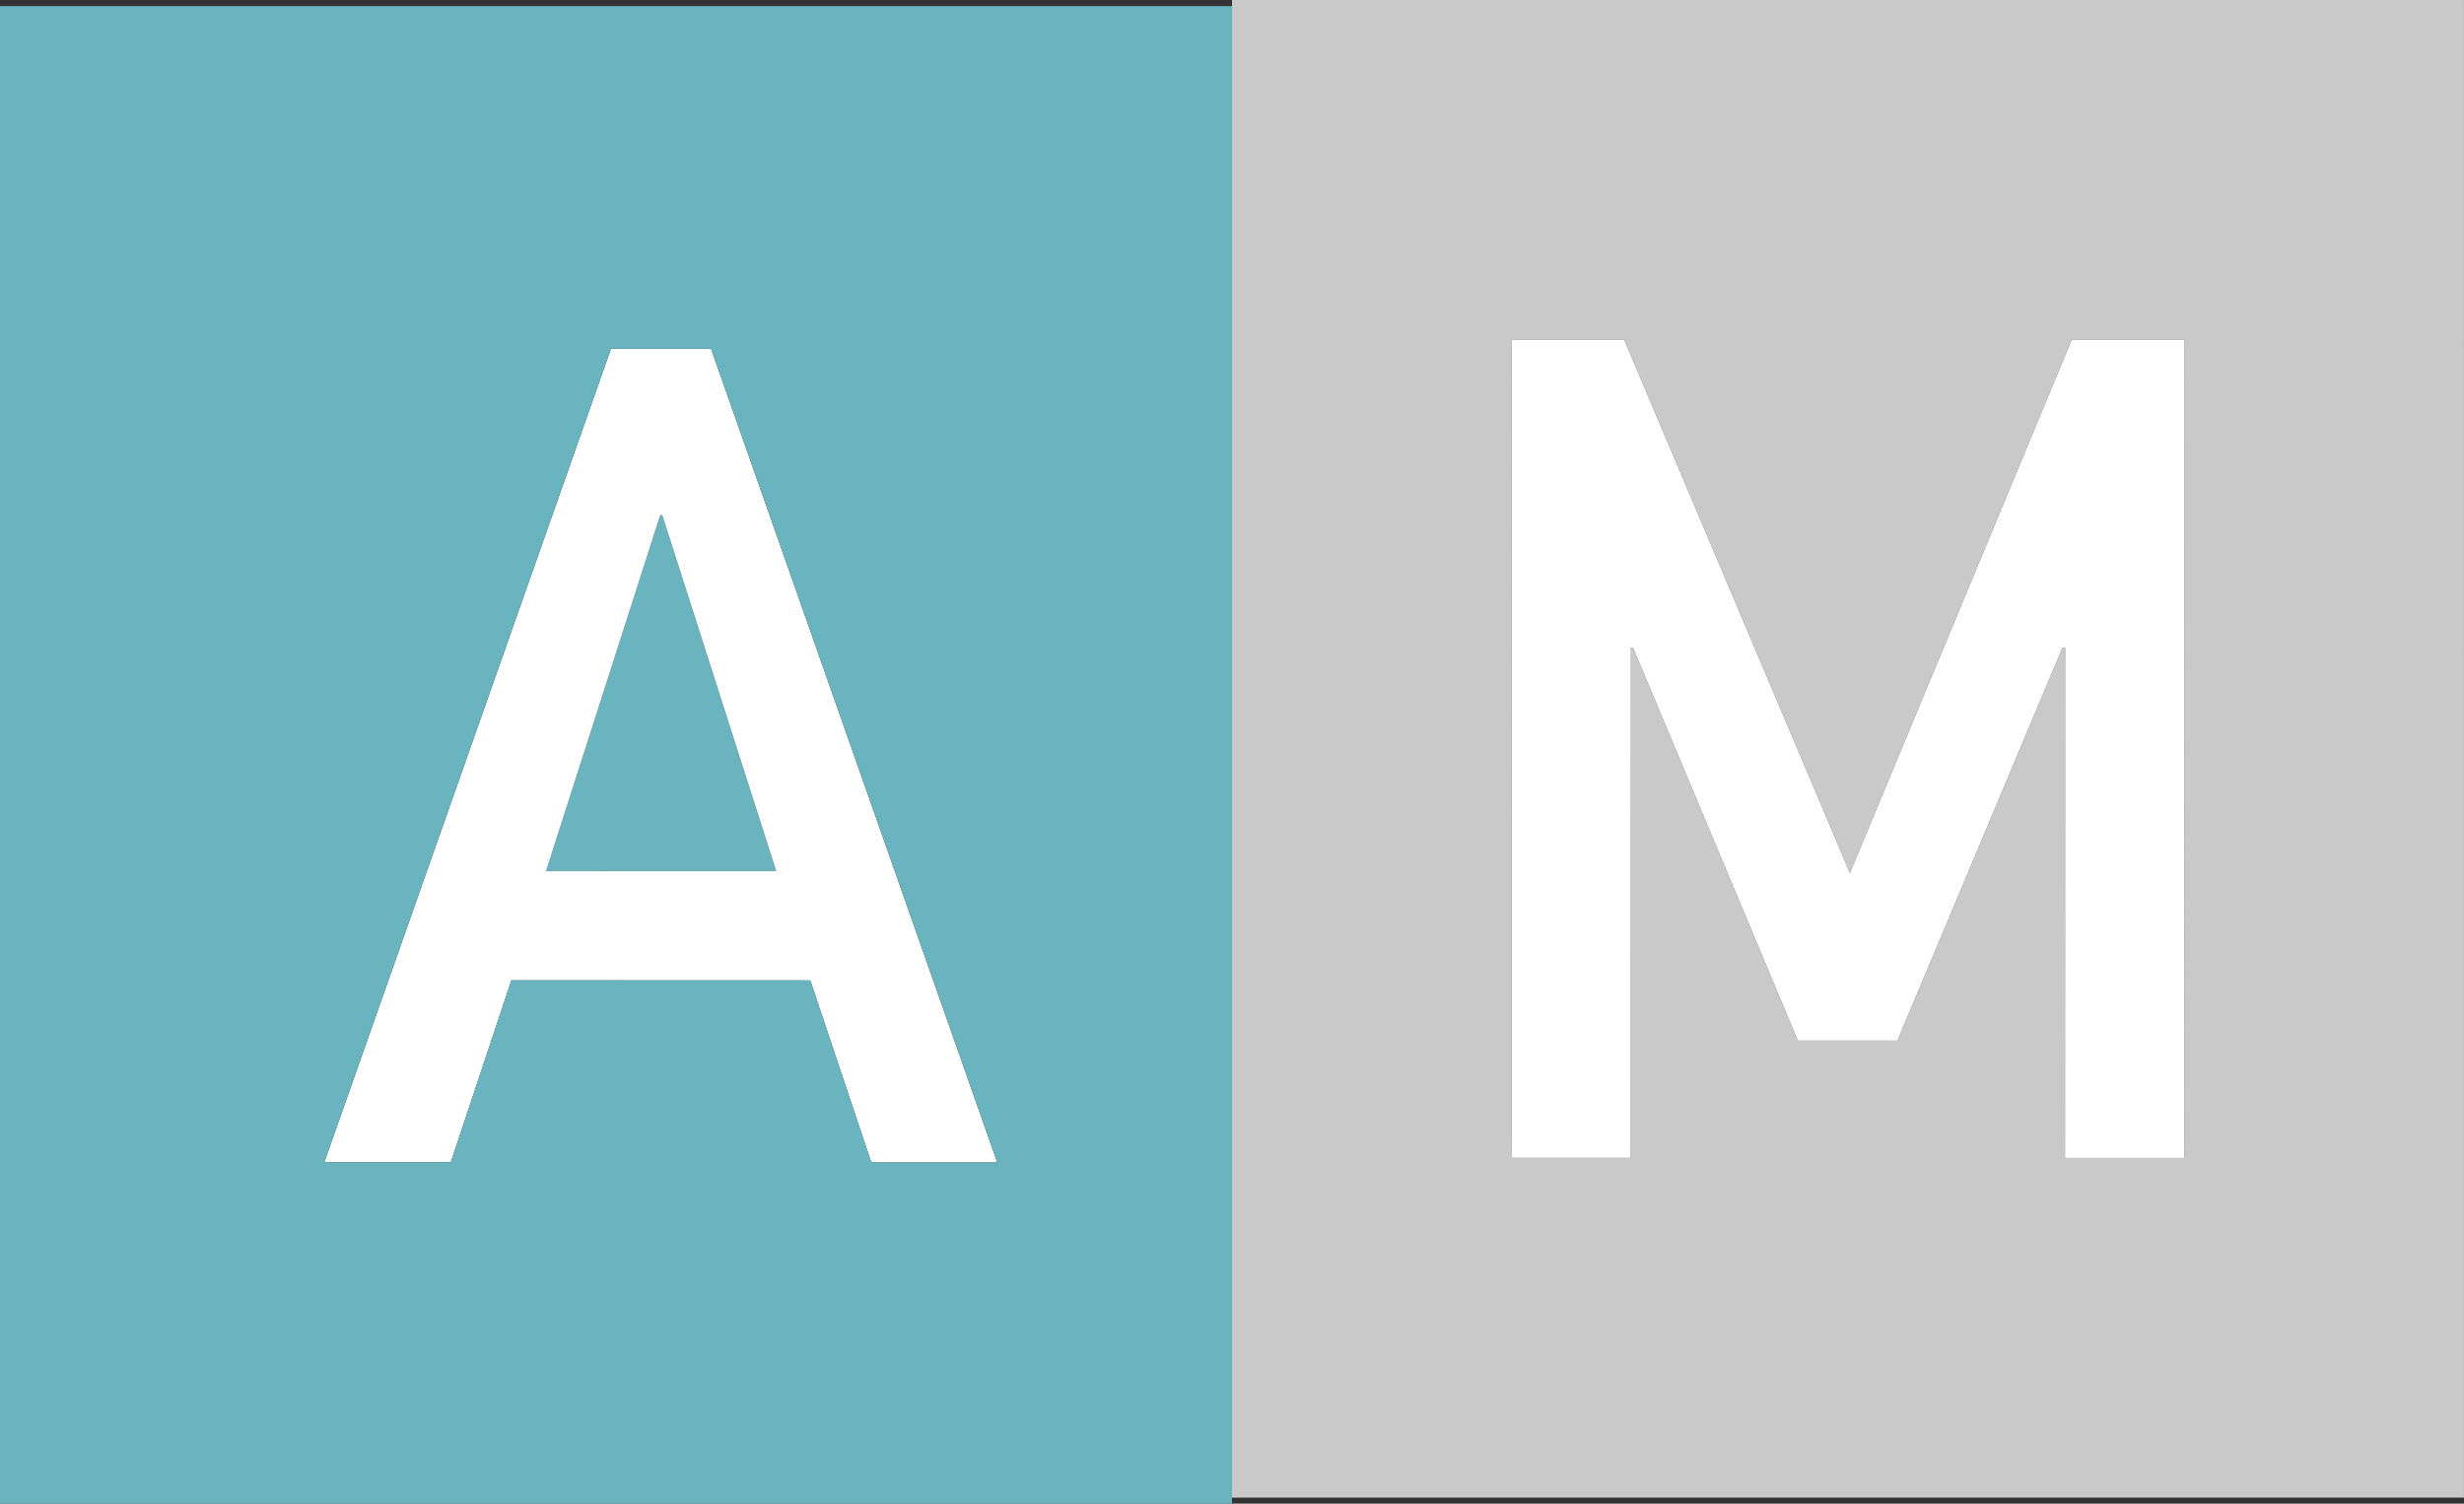
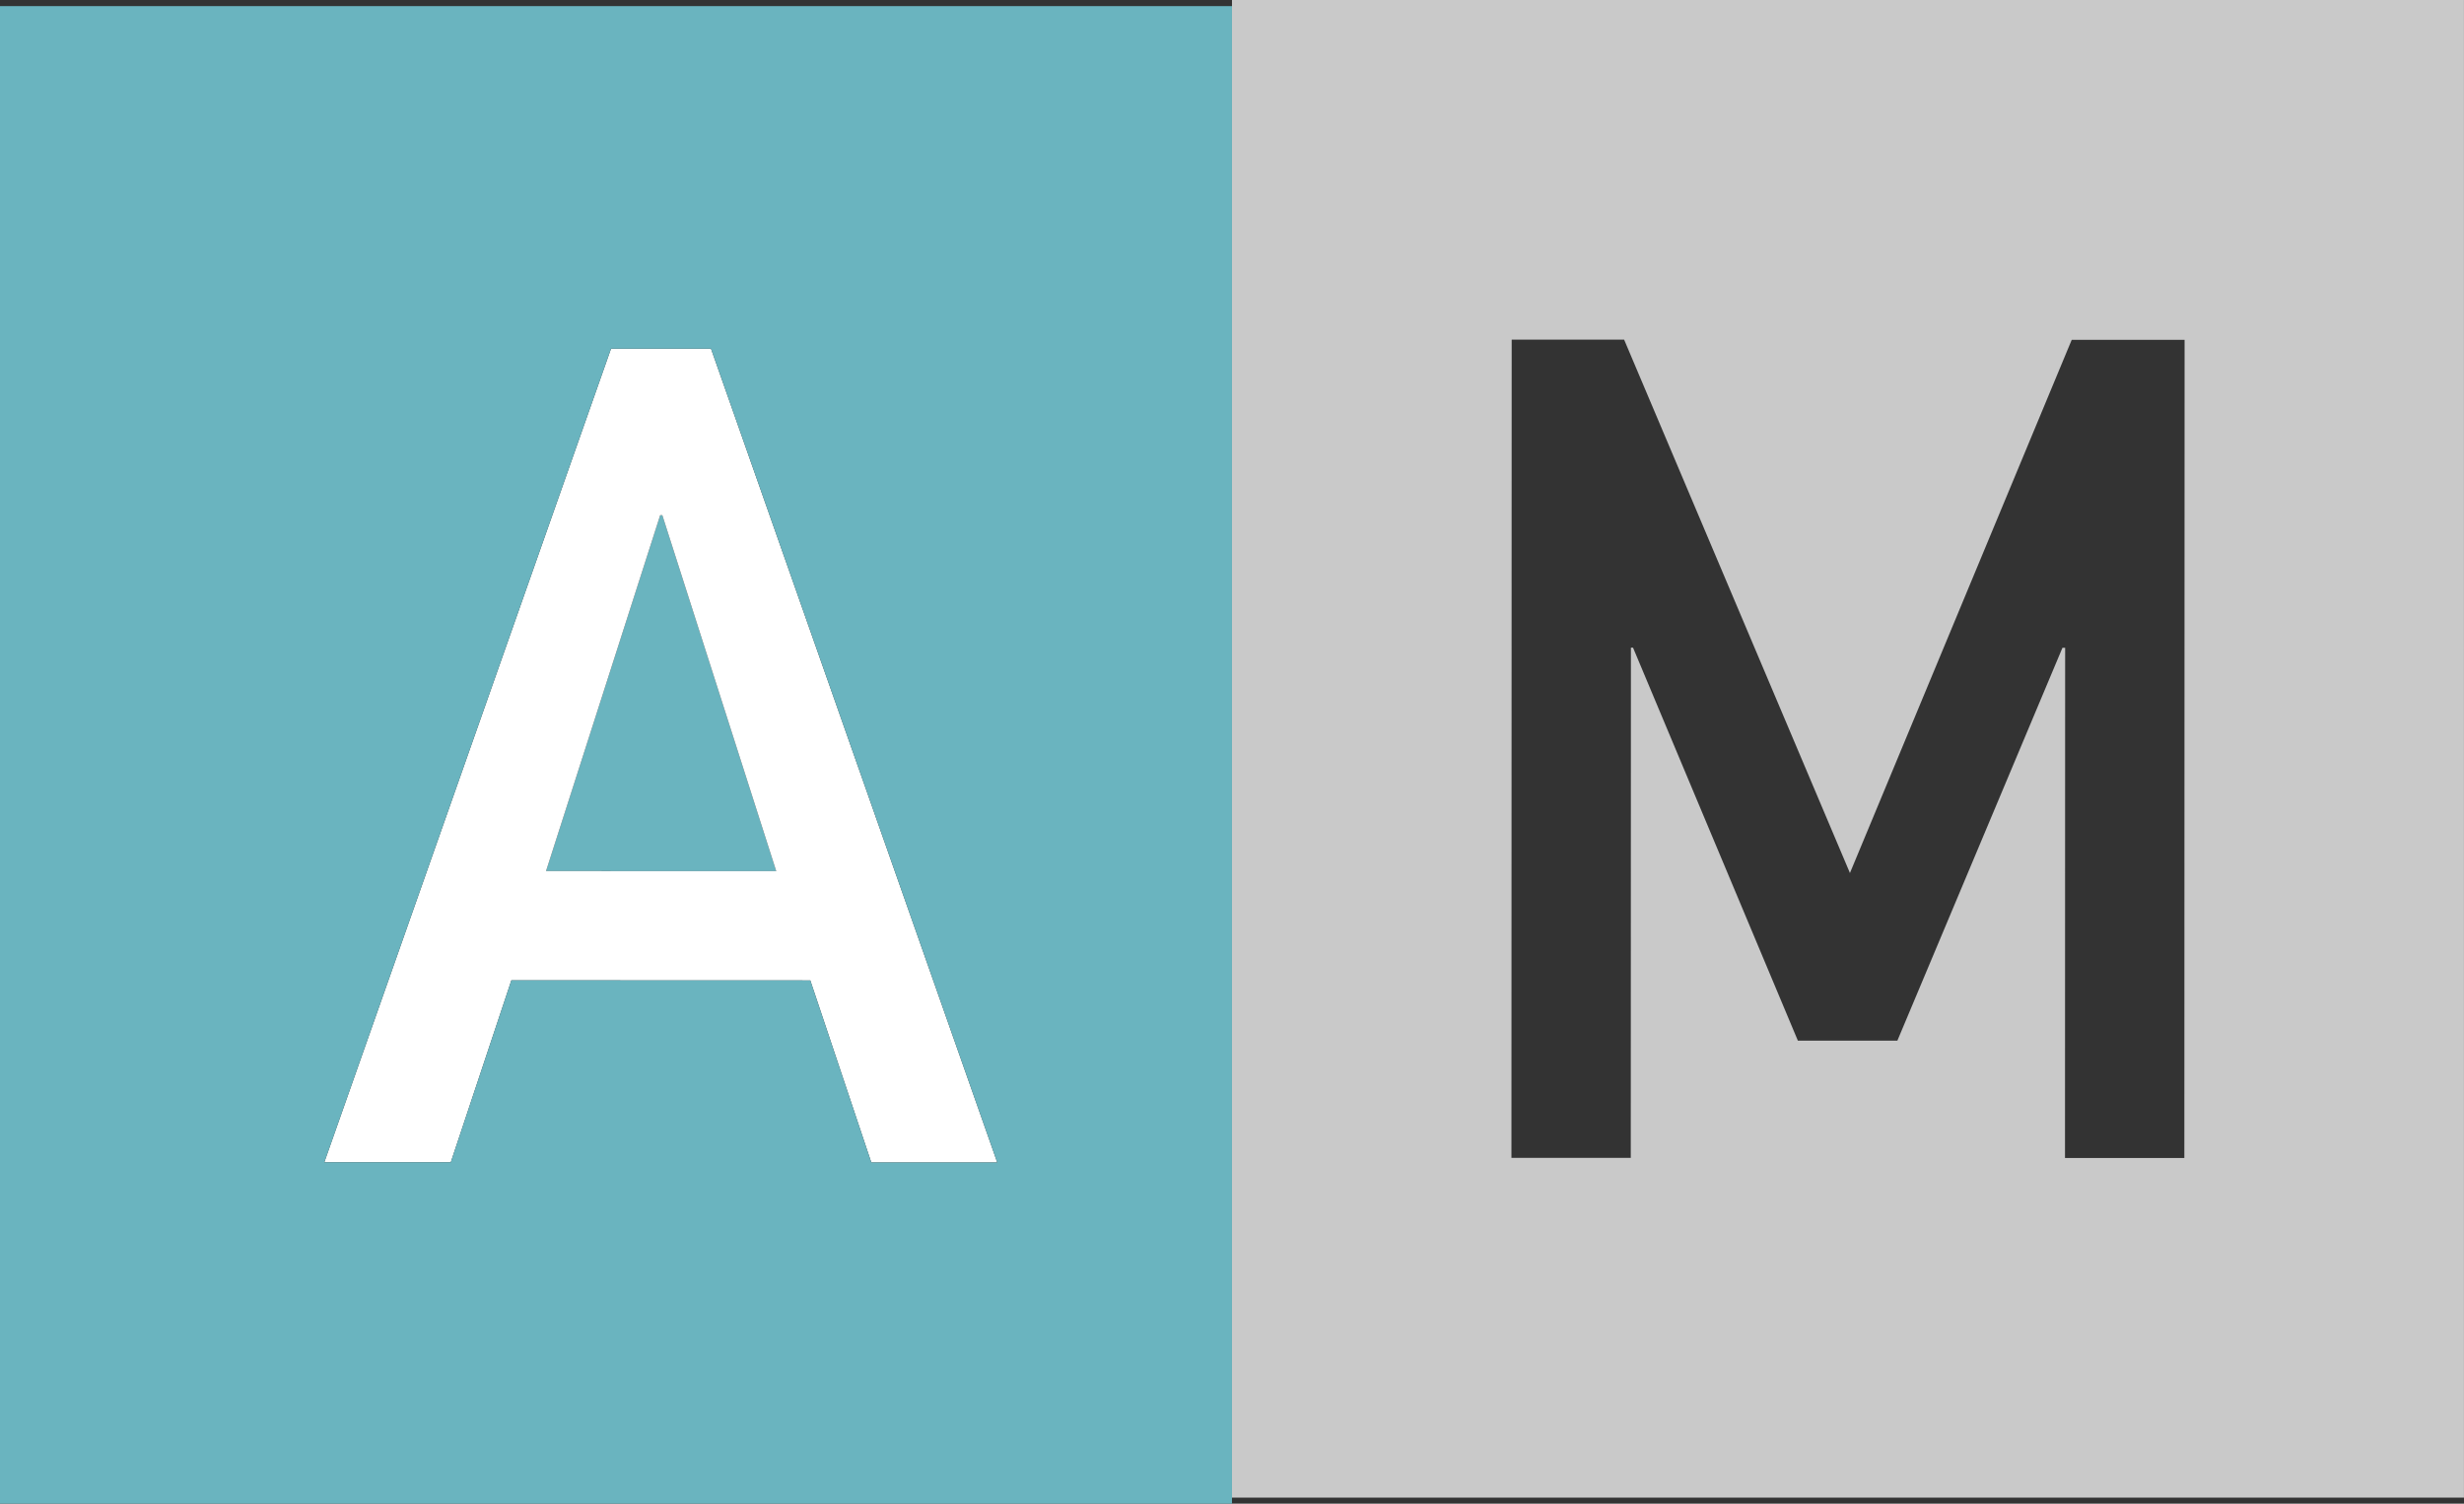
<svg xmlns="http://www.w3.org/2000/svg" id="Layer_2" data-name="Layer 2" viewBox="0 0 696.47 425.04">
  <rect x="0" y="0" width="696.47" height="425.04" fill="#333333" stroke="none" />
  <defs>
    <style>
      .cls-1 {
        fill: #c9c9c9;
      }

      .cls-2 {
        fill: #fff;
      }

      .cls-3 {
        fill: #6ab4bf;
      }
    </style>
  </defs>
  <polygon class="cls-3" points="187.21 145.62 186.61 145.62 154.34 246.22 219.41 246.24 187.21 145.62" />
  <polygon class="cls-2" points="229.04 277.13 229.04 277.13 229.04 277.13 229.04 277.13" />
  <path class="cls-2" d="M144.54,277.1l84.5.03h0s0,0,0,0h0l17.24,51.45h35.6l-80.91-230.02h-28.26l-81.04,229.97h35.75l17.12-51.43ZM186.61,145.62h.6l32.2,100.62h0,0l-65.07-.02,32.27-100.6Z" />
  <g>
    <path class="cls-3" d="M0,425.04h348.23V1.72H0v423.33ZM172.71,98.56h28.26l80.91,230.02h-35.6l-17.24-51.45-84.5-.03-17.12,51.43h-35.75l81.04-229.97Z" />
    <g>
      <path class="cls-1" d="M348.23,0v423.33h348.23V0h-348.23ZM617.42,327.33h-33.73l.04-144.23h-.76l-46.66,111.05h-28.13l-46.59-111.08h-.6l-.04,144.22h-33.73l.07-231.28h0s31.78-.01,31.78-.01l63.83,150.77,62.69-150.72h31.9l-.07,231.28Z" />
-       <polygon class="cls-2" points="522.9 246.77 459.07 96 427.29 96 427.29 96.01 427.22 327.29 460.95 327.29 460.99 183.07 461.59 183.07 508.18 294.15 536.31 294.15 582.97 183.1 583.73 183.1 583.69 327.33 617.42 327.33 617.49 96.05 585.59 96.05 522.9 246.77" />
    </g>
  </g>
</svg>